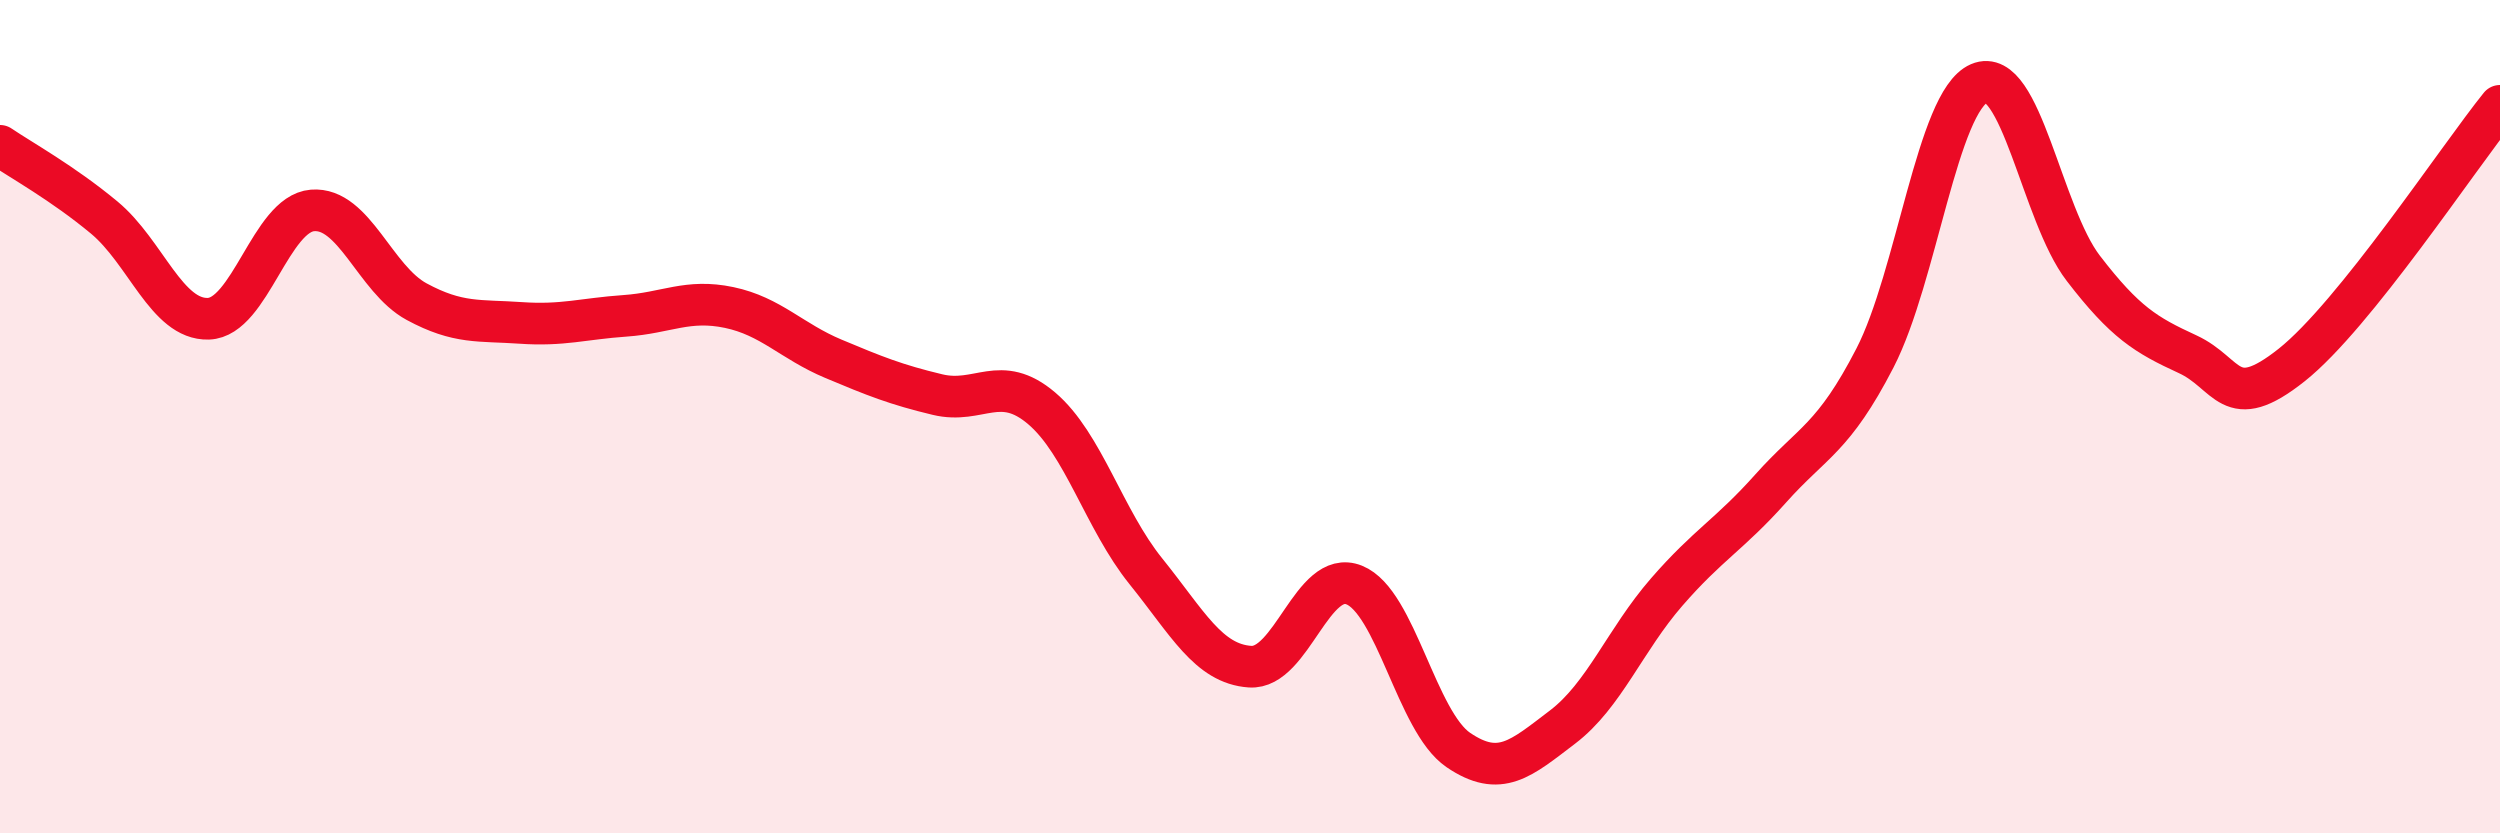
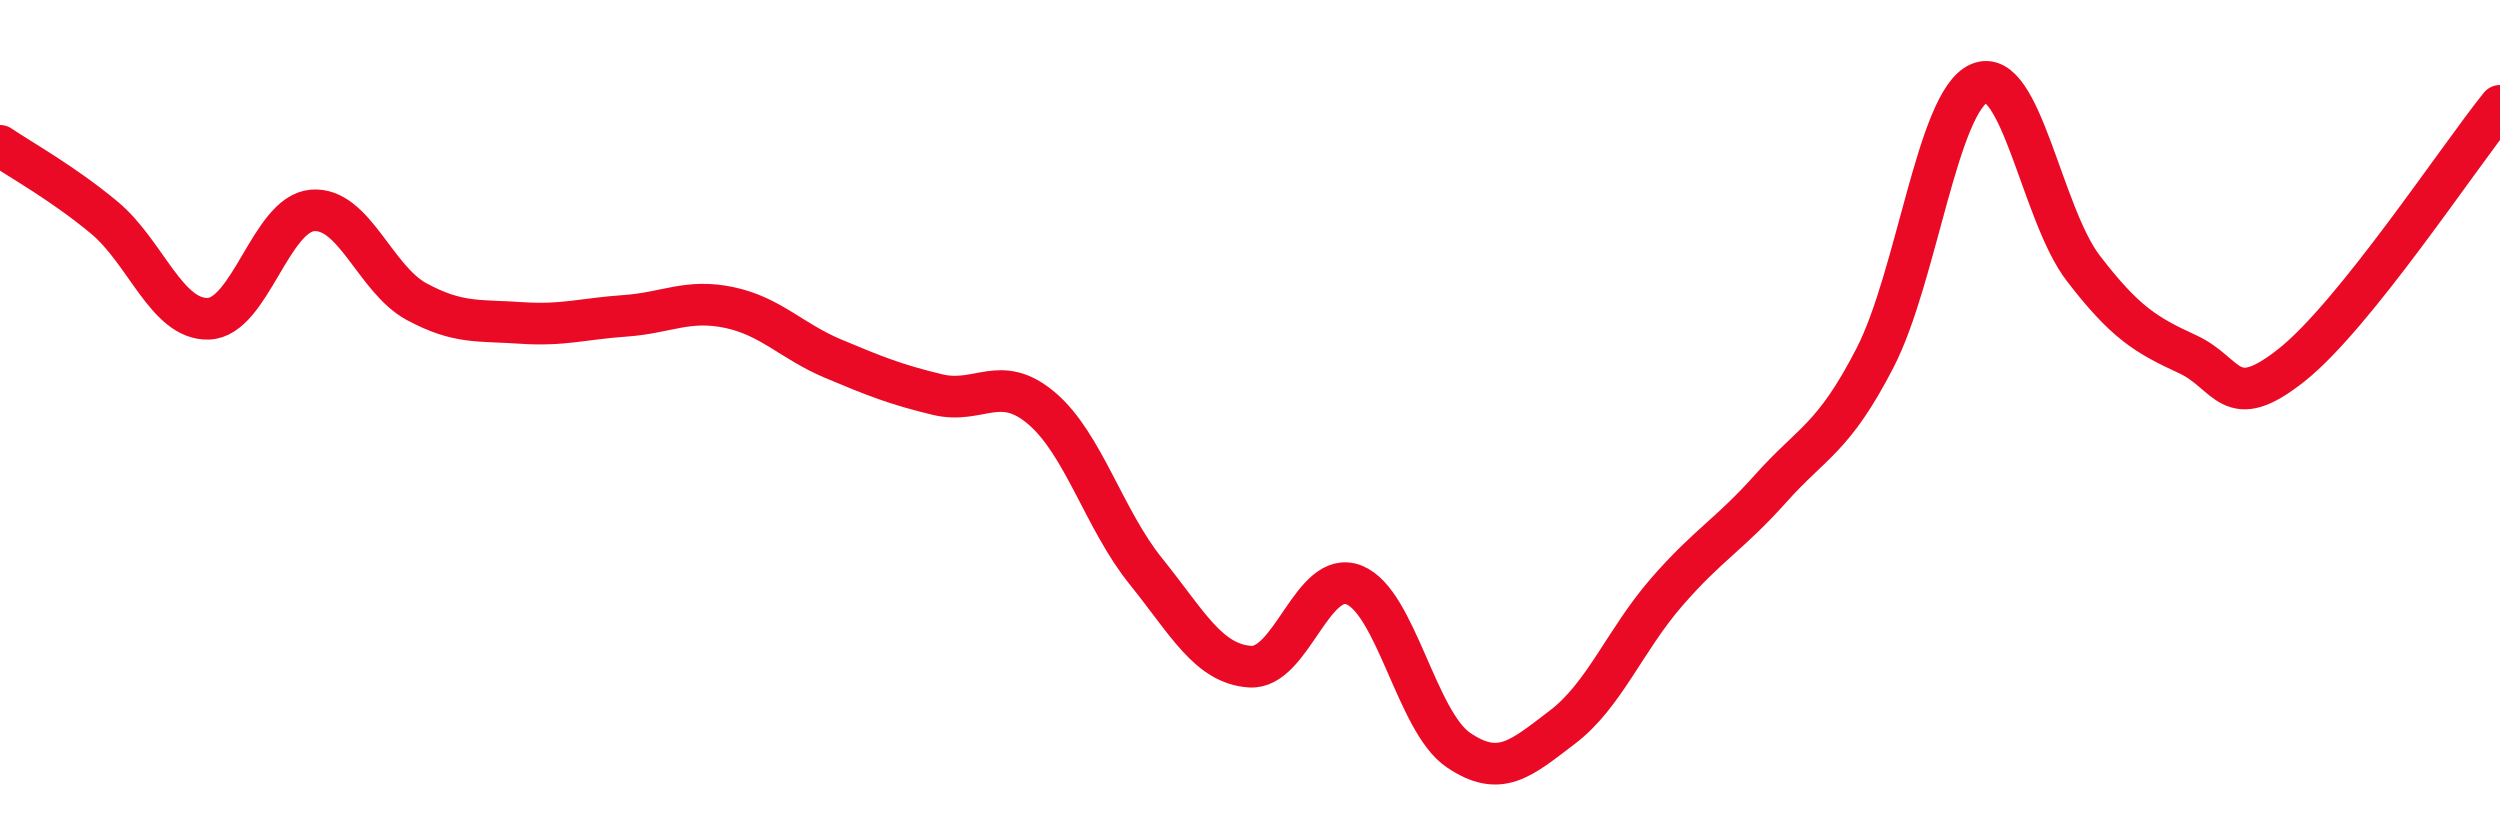
<svg xmlns="http://www.w3.org/2000/svg" width="60" height="20" viewBox="0 0 60 20">
-   <path d="M 0,3.5 C 0.5,3.84 1.5,4.39 2.5,5.22 C 3.5,6.05 4,7.68 5,7.65 C 6,7.62 6.5,5.13 7.5,5.05 C 8.5,4.97 9,6.7 10,7.24 C 11,7.78 11.5,7.68 12.5,7.75 C 13.5,7.82 14,7.65 15,7.58 C 16,7.51 16.5,7.17 17.5,7.38 C 18.5,7.59 19,8.19 20,8.61 C 21,9.03 21.5,9.23 22.5,9.47 C 23.5,9.71 24,8.95 25,9.8 C 26,10.65 26.5,12.47 27.5,13.71 C 28.5,14.95 29,15.93 30,16 C 31,16.07 31.5,13.64 32.5,14.04 C 33.5,14.44 34,17.32 35,18 C 36,18.68 36.5,18.21 37.5,17.45 C 38.5,16.69 39,15.36 40,14.21 C 41,13.06 41.5,12.84 42.5,11.72 C 43.5,10.6 44,10.53 45,8.59 C 46,6.65 46.5,2.43 47.5,2 C 48.5,1.57 49,5.14 50,6.44 C 51,7.74 51.5,8.04 52.5,8.5 C 53.5,8.96 53.5,9.95 55,8.76 C 56.5,7.57 59,3.78 60,2.54L60 20L0 20Z" fill="#EB0A25" opacity="0.1" stroke-linecap="round" stroke-linejoin="round" />
  <path d="M 0,3.5 C 0.5,3.84 1.5,4.39 2.5,5.22 C 3.5,6.05 4,7.68 5,7.65 C 6,7.62 6.5,5.13 7.5,5.05 C 8.5,4.97 9,6.7 10,7.24 C 11,7.78 11.5,7.68 12.5,7.75 C 13.5,7.82 14,7.65 15,7.58 C 16,7.51 16.5,7.17 17.5,7.38 C 18.5,7.59 19,8.19 20,8.61 C 21,9.03 21.5,9.23 22.5,9.47 C 23.5,9.71 24,8.95 25,9.8 C 26,10.65 26.5,12.47 27.5,13.71 C 28.5,14.95 29,15.93 30,16 C 31,16.07 31.5,13.64 32.5,14.04 C 33.5,14.44 34,17.32 35,18 C 36,18.68 36.5,18.21 37.5,17.45 C 38.5,16.69 39,15.36 40,14.21 C 41,13.06 41.5,12.84 42.5,11.72 C 43.5,10.6 44,10.53 45,8.59 C 46,6.65 46.5,2.43 47.5,2 C 48.5,1.57 49,5.14 50,6.44 C 51,7.74 51.5,8.04 52.5,8.5 C 53.5,8.96 53.5,9.95 55,8.76 C 56.5,7.57 59,3.78 60,2.54" stroke="#EB0A25" stroke-width="1" fill="none" stroke-linecap="round" stroke-linejoin="round" />
</svg>